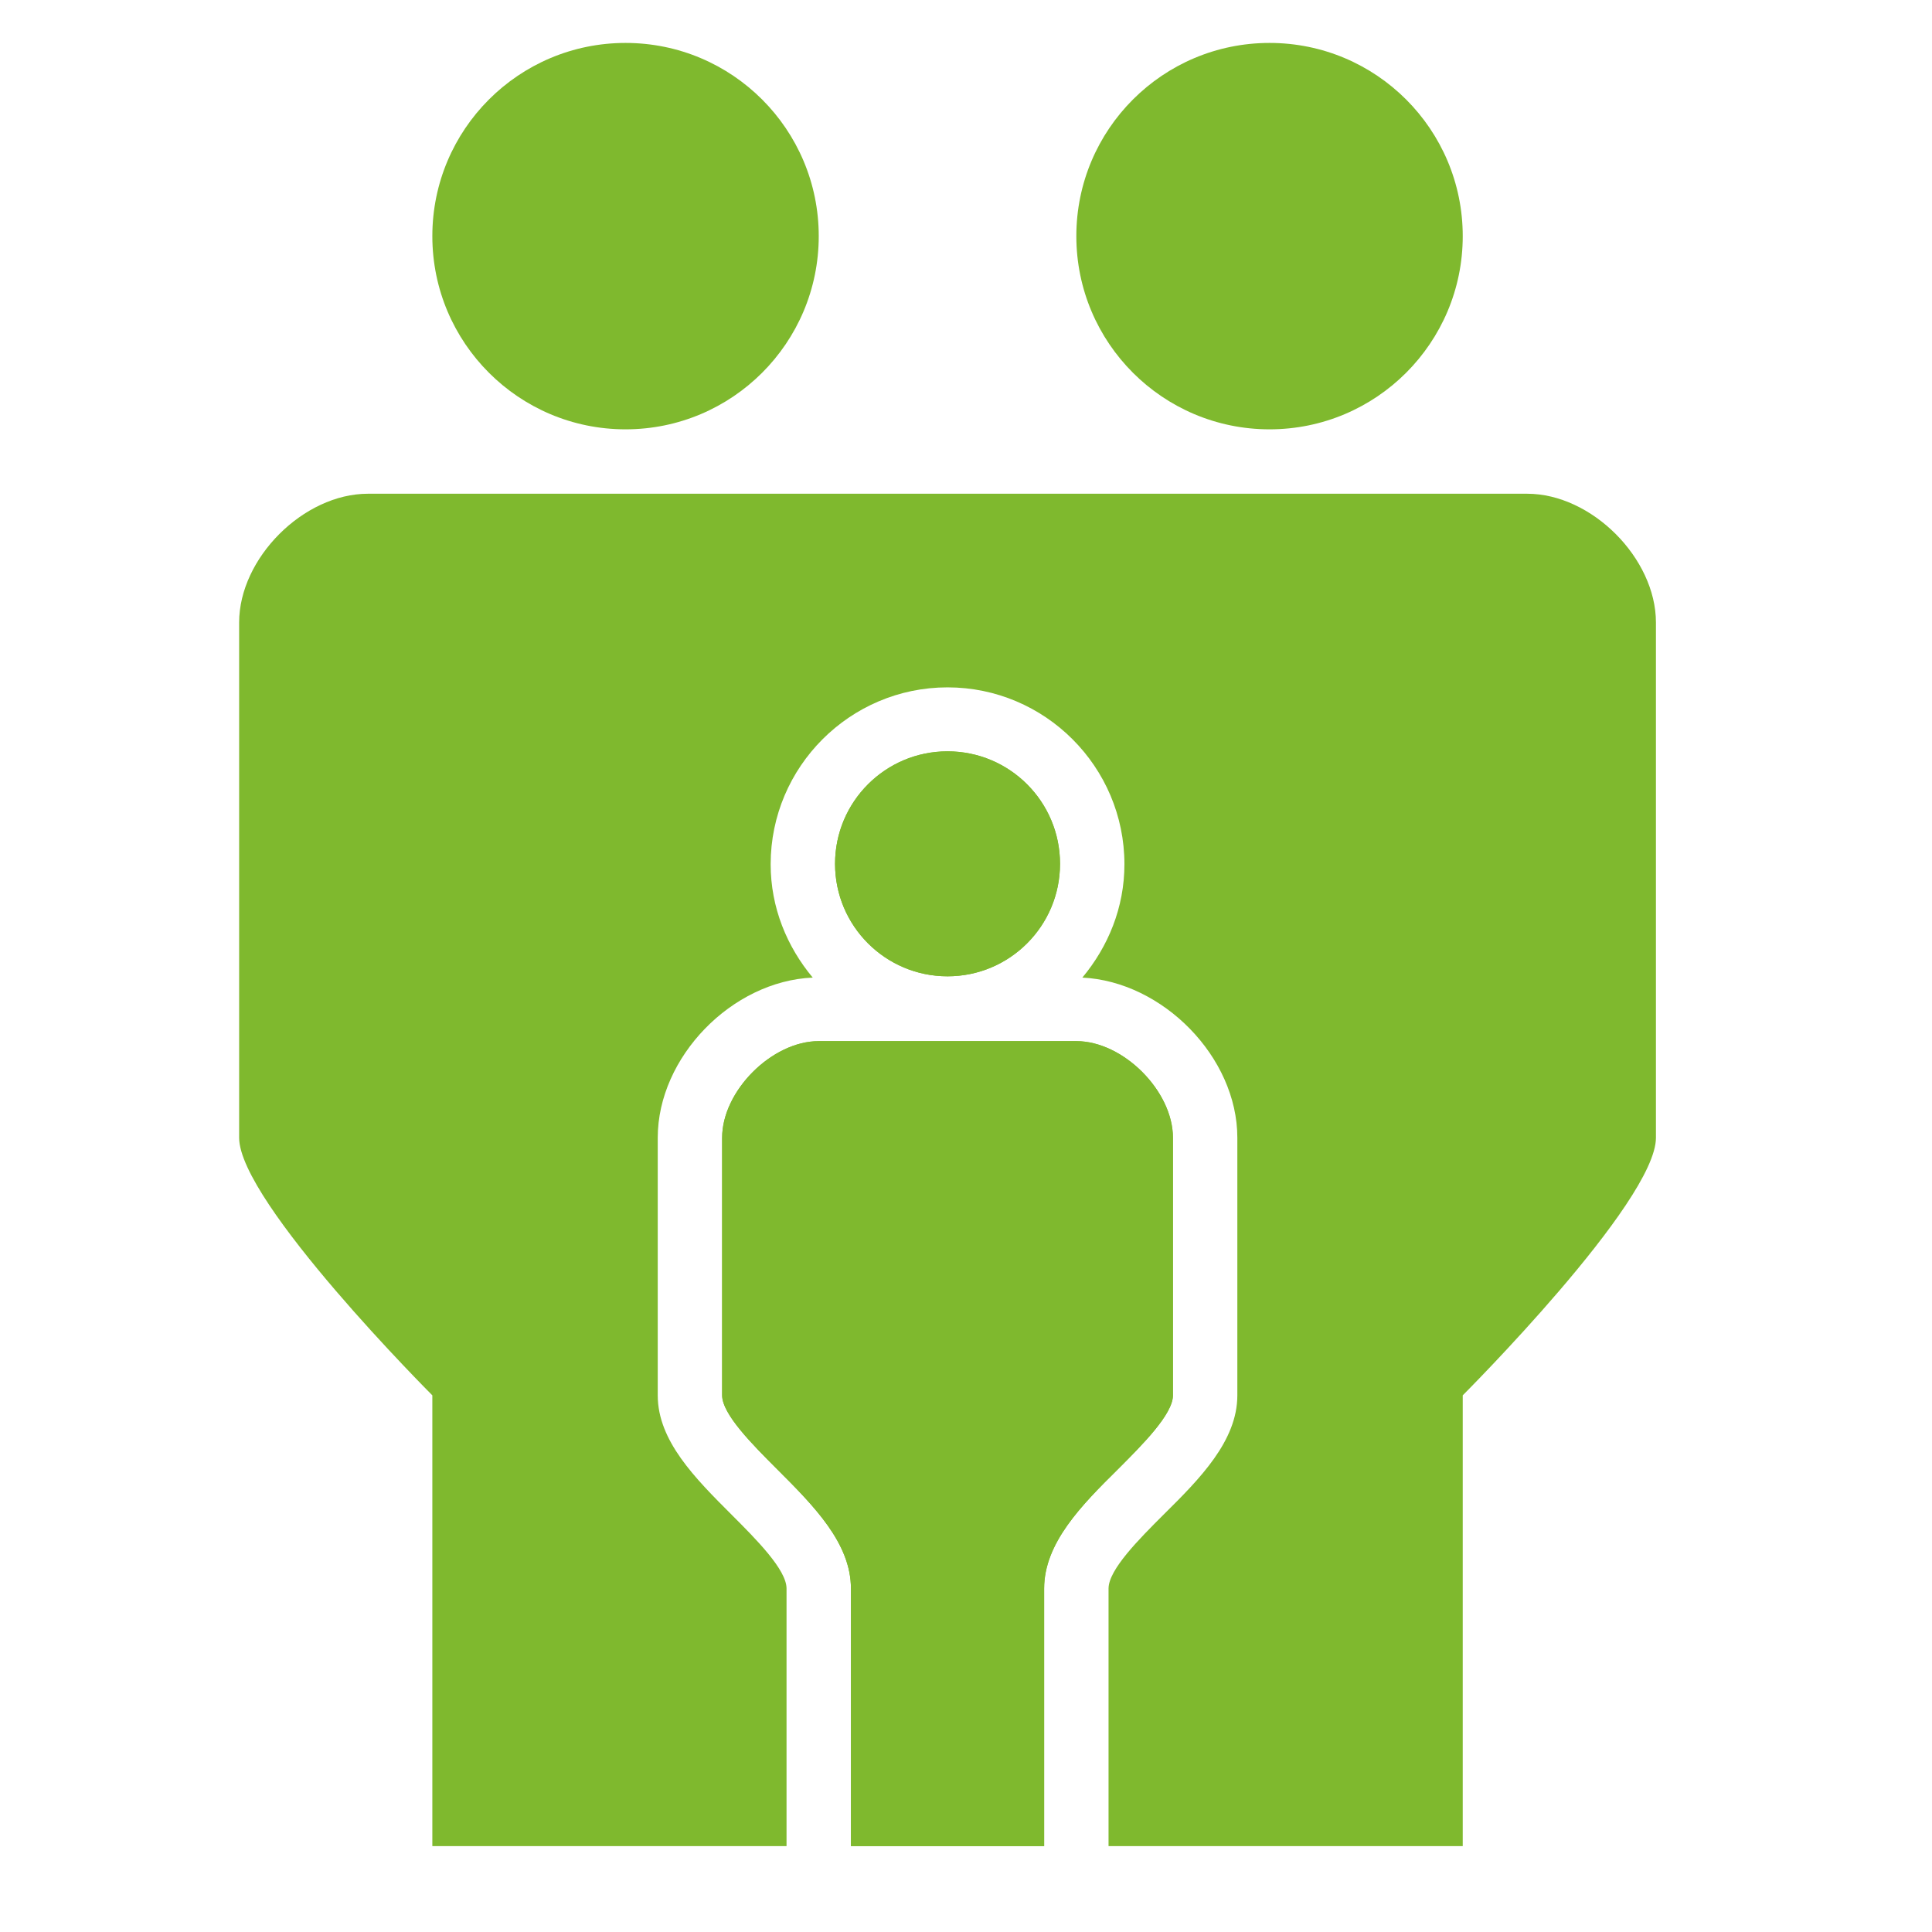
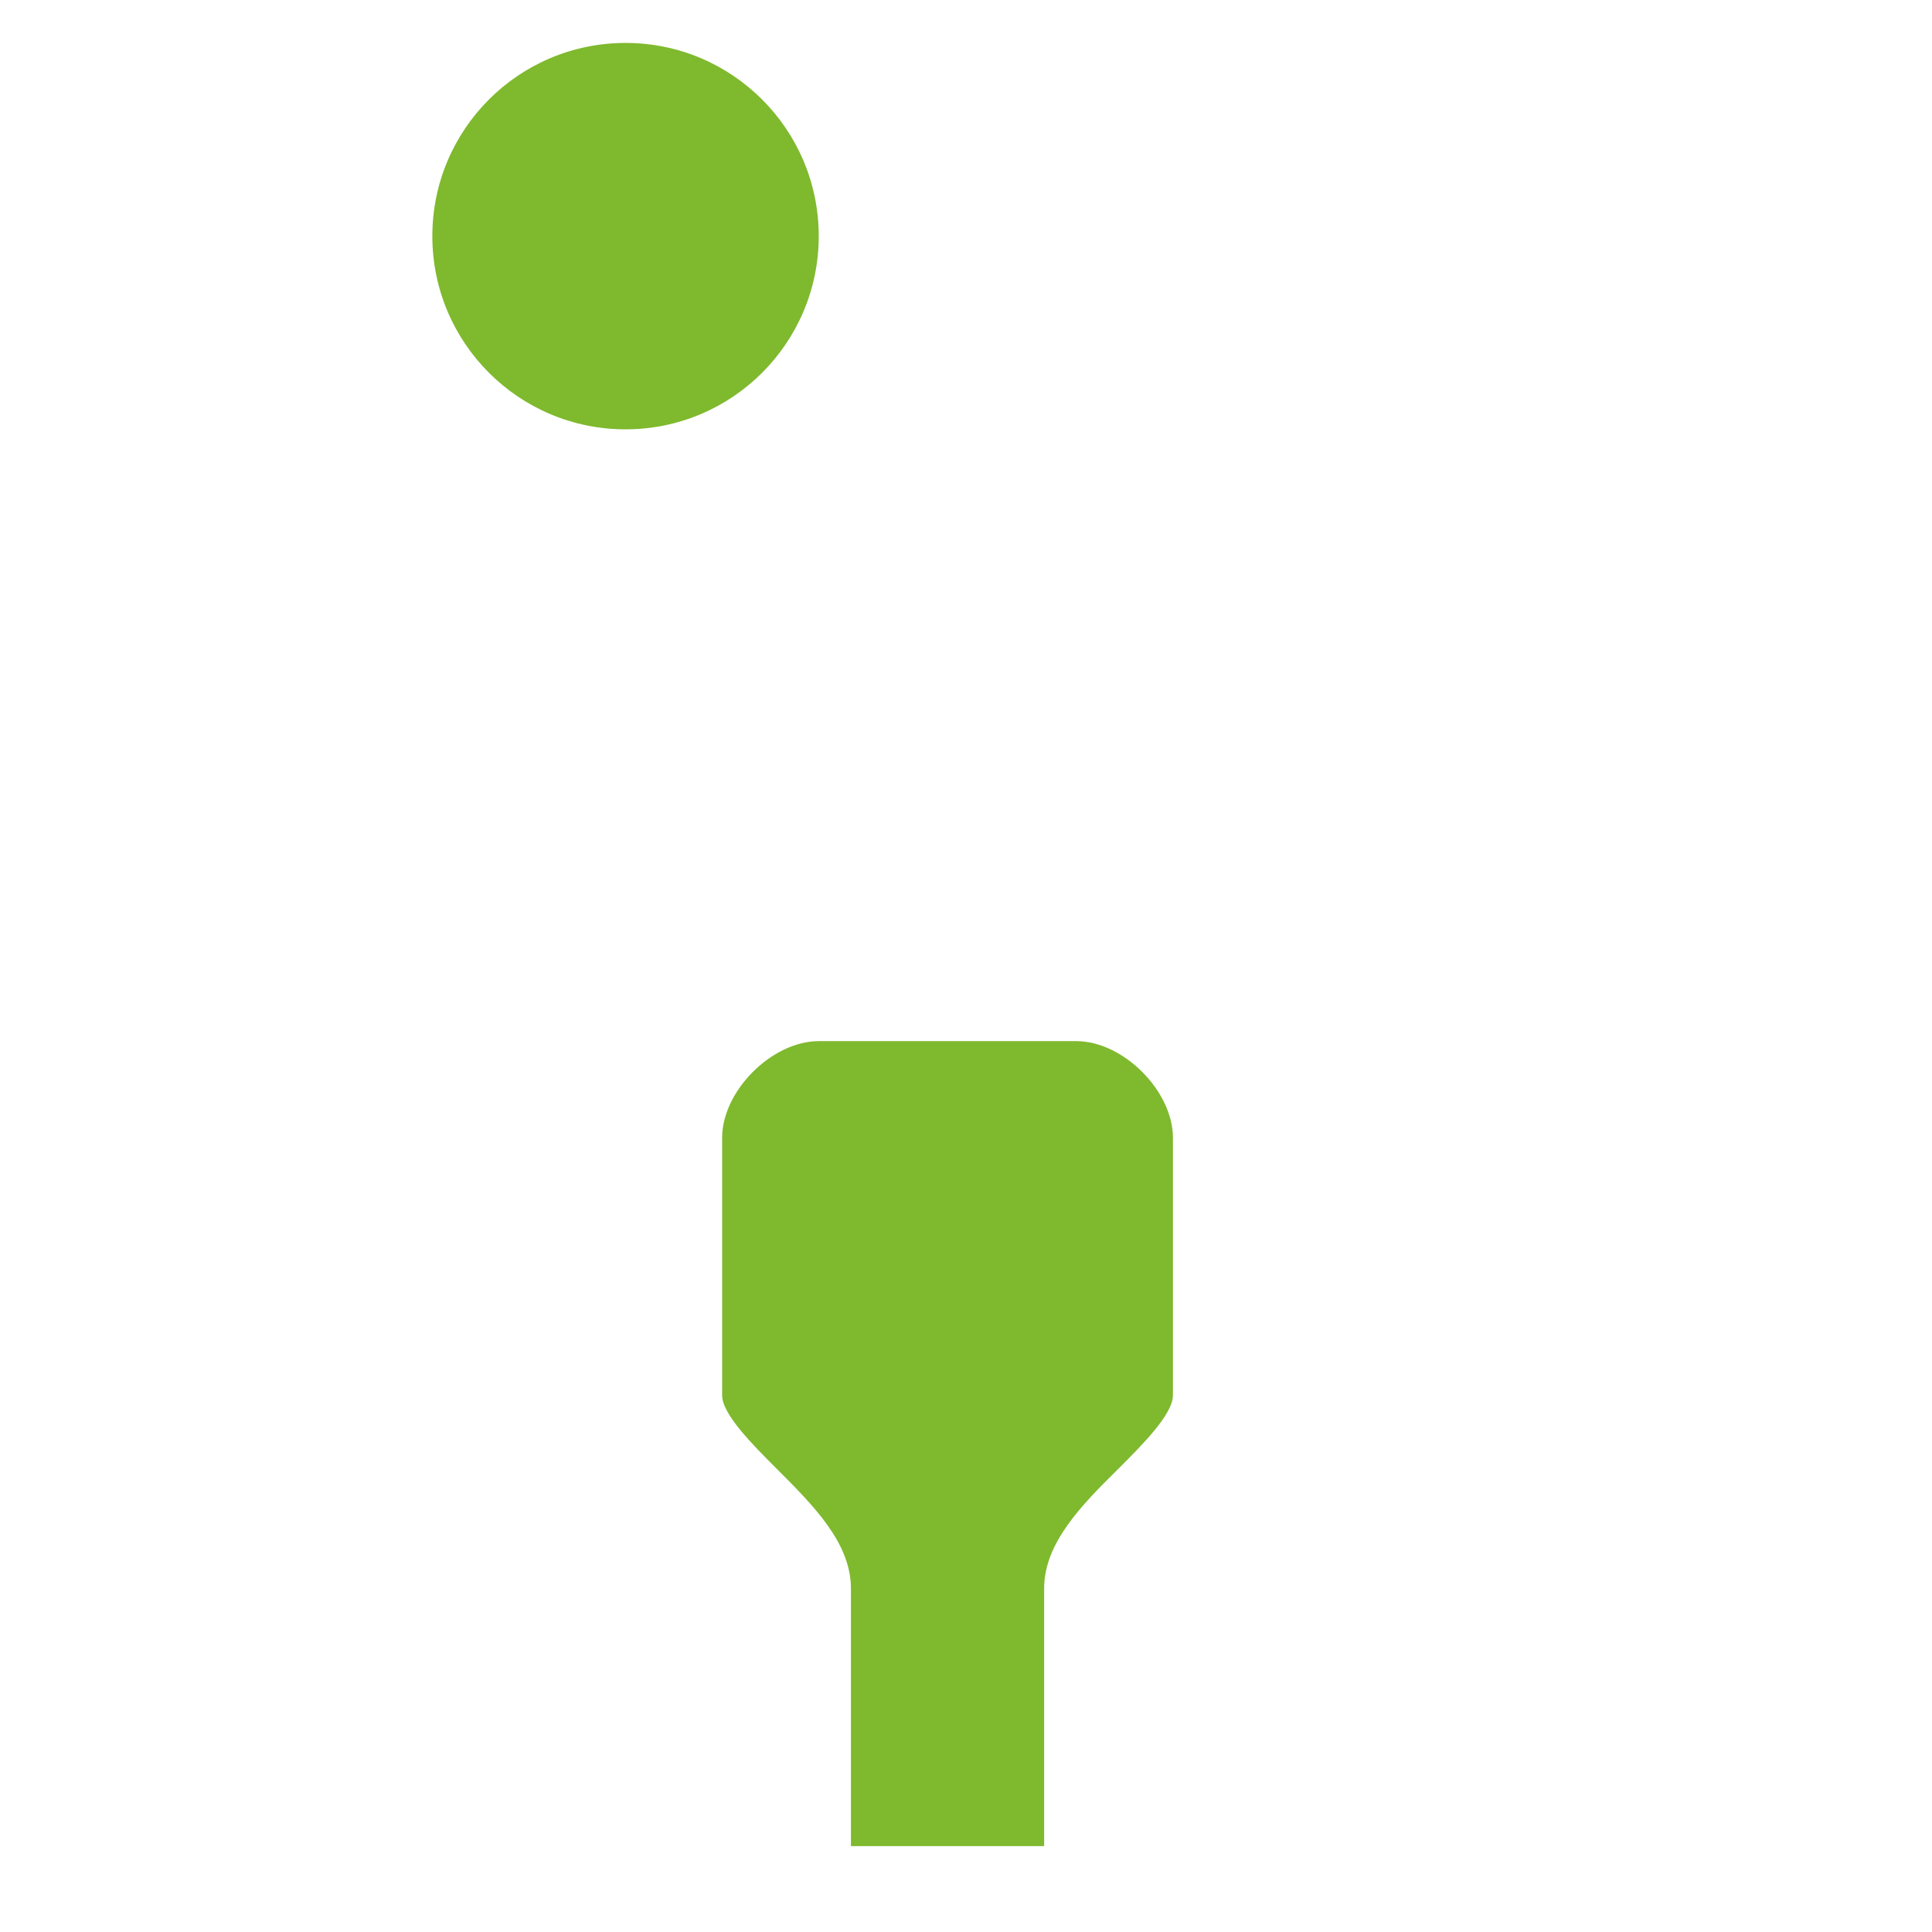
<svg xmlns="http://www.w3.org/2000/svg" id="Ebene_1" x="0px" y="0px" width="45px" height="45px" viewBox="0 0 45 45" style="enable-background:new 0 0 45 45;">
  <style type="text/css"> .st0{fill:#FFFFFF;} </style>
  <g>
-     <path class="st0" d="M27.32,32.5v-6c0-1.09-1.16-2.25-2.25-2.25h-6c-1.09,0-2.25,1.16-2.25,2.25v6c0,0.44,0.71,1.15,1.28,1.72 c0.85,0.85,1.72,1.72,1.72,2.78v6h2.25h2.25v-6c0-1.06,0.87-1.94,1.72-2.78C26.61,33.65,27.32,32.94,27.32,32.5z" style="fill: rgb(127, 185, 46);" />
    <circle class="st0" cx="14.57" cy="5.5" r="4.5" style="fill: rgb(127, 185, 46);" />
-     <circle class="st0" cx="29.57" cy="5.5" r="4.5" style="fill: rgb(127, 185, 46);" />
    <path class="st0" d="M27.32,32.5v-6c0-1.09-1.16-2.25-2.25-2.25h-6c-1.09,0-2.25,1.16-2.25,2.25v6c0,0.44,0.71,1.15,1.28,1.72 c0.85,0.85,1.72,1.72,1.72,2.78v6h4.5v-6c0-1.06,0.87-1.94,1.72-2.78C26.61,33.65,27.32,32.94,27.32,32.5z" style="fill: rgb(127, 185, 46);" />
-     <circle class="st0" cx="22.07" cy="20.12" r="2.62" style="fill: rgb(127, 185, 46);" />
    <g>
-       <path class="st0" d="M35.57,11.5c-0.78,0-7.26,0-13.5,0s-12.72,0-13.5,0c-1.5,0-3,1.5-3,3s0,10.5,0,12s4.5,6,4.5,6V43h8.25v-6 c0-0.44-0.71-1.15-1.28-1.72c-0.85-0.85-1.72-1.72-1.72-2.78v-6c0-1.88,1.73-3.65,3.61-3.73c-0.6-0.72-0.98-1.63-0.98-2.64 c0-2.27,1.85-4.12,4.12-4.12s4.12,1.85,4.12,4.12c0,1.01-0.38,1.92-0.98,2.64c1.87,0.09,3.61,1.85,3.61,3.73v6 c0,1.06-0.87,1.94-1.72,2.78c-0.57,0.57-1.28,1.28-1.28,1.72v6h8.25V32.5c0,0,4.5-4.5,4.5-6s0-10.5,0-12S37.07,11.5,35.57,11.5z" style="fill: rgb(127, 185, 46);" />
-       <circle class="st0" cx="22.07" cy="20.12" r="2.62" style="fill: rgb(127, 185, 46);" />
-     </g>
+       </g>
  </g>
</svg>